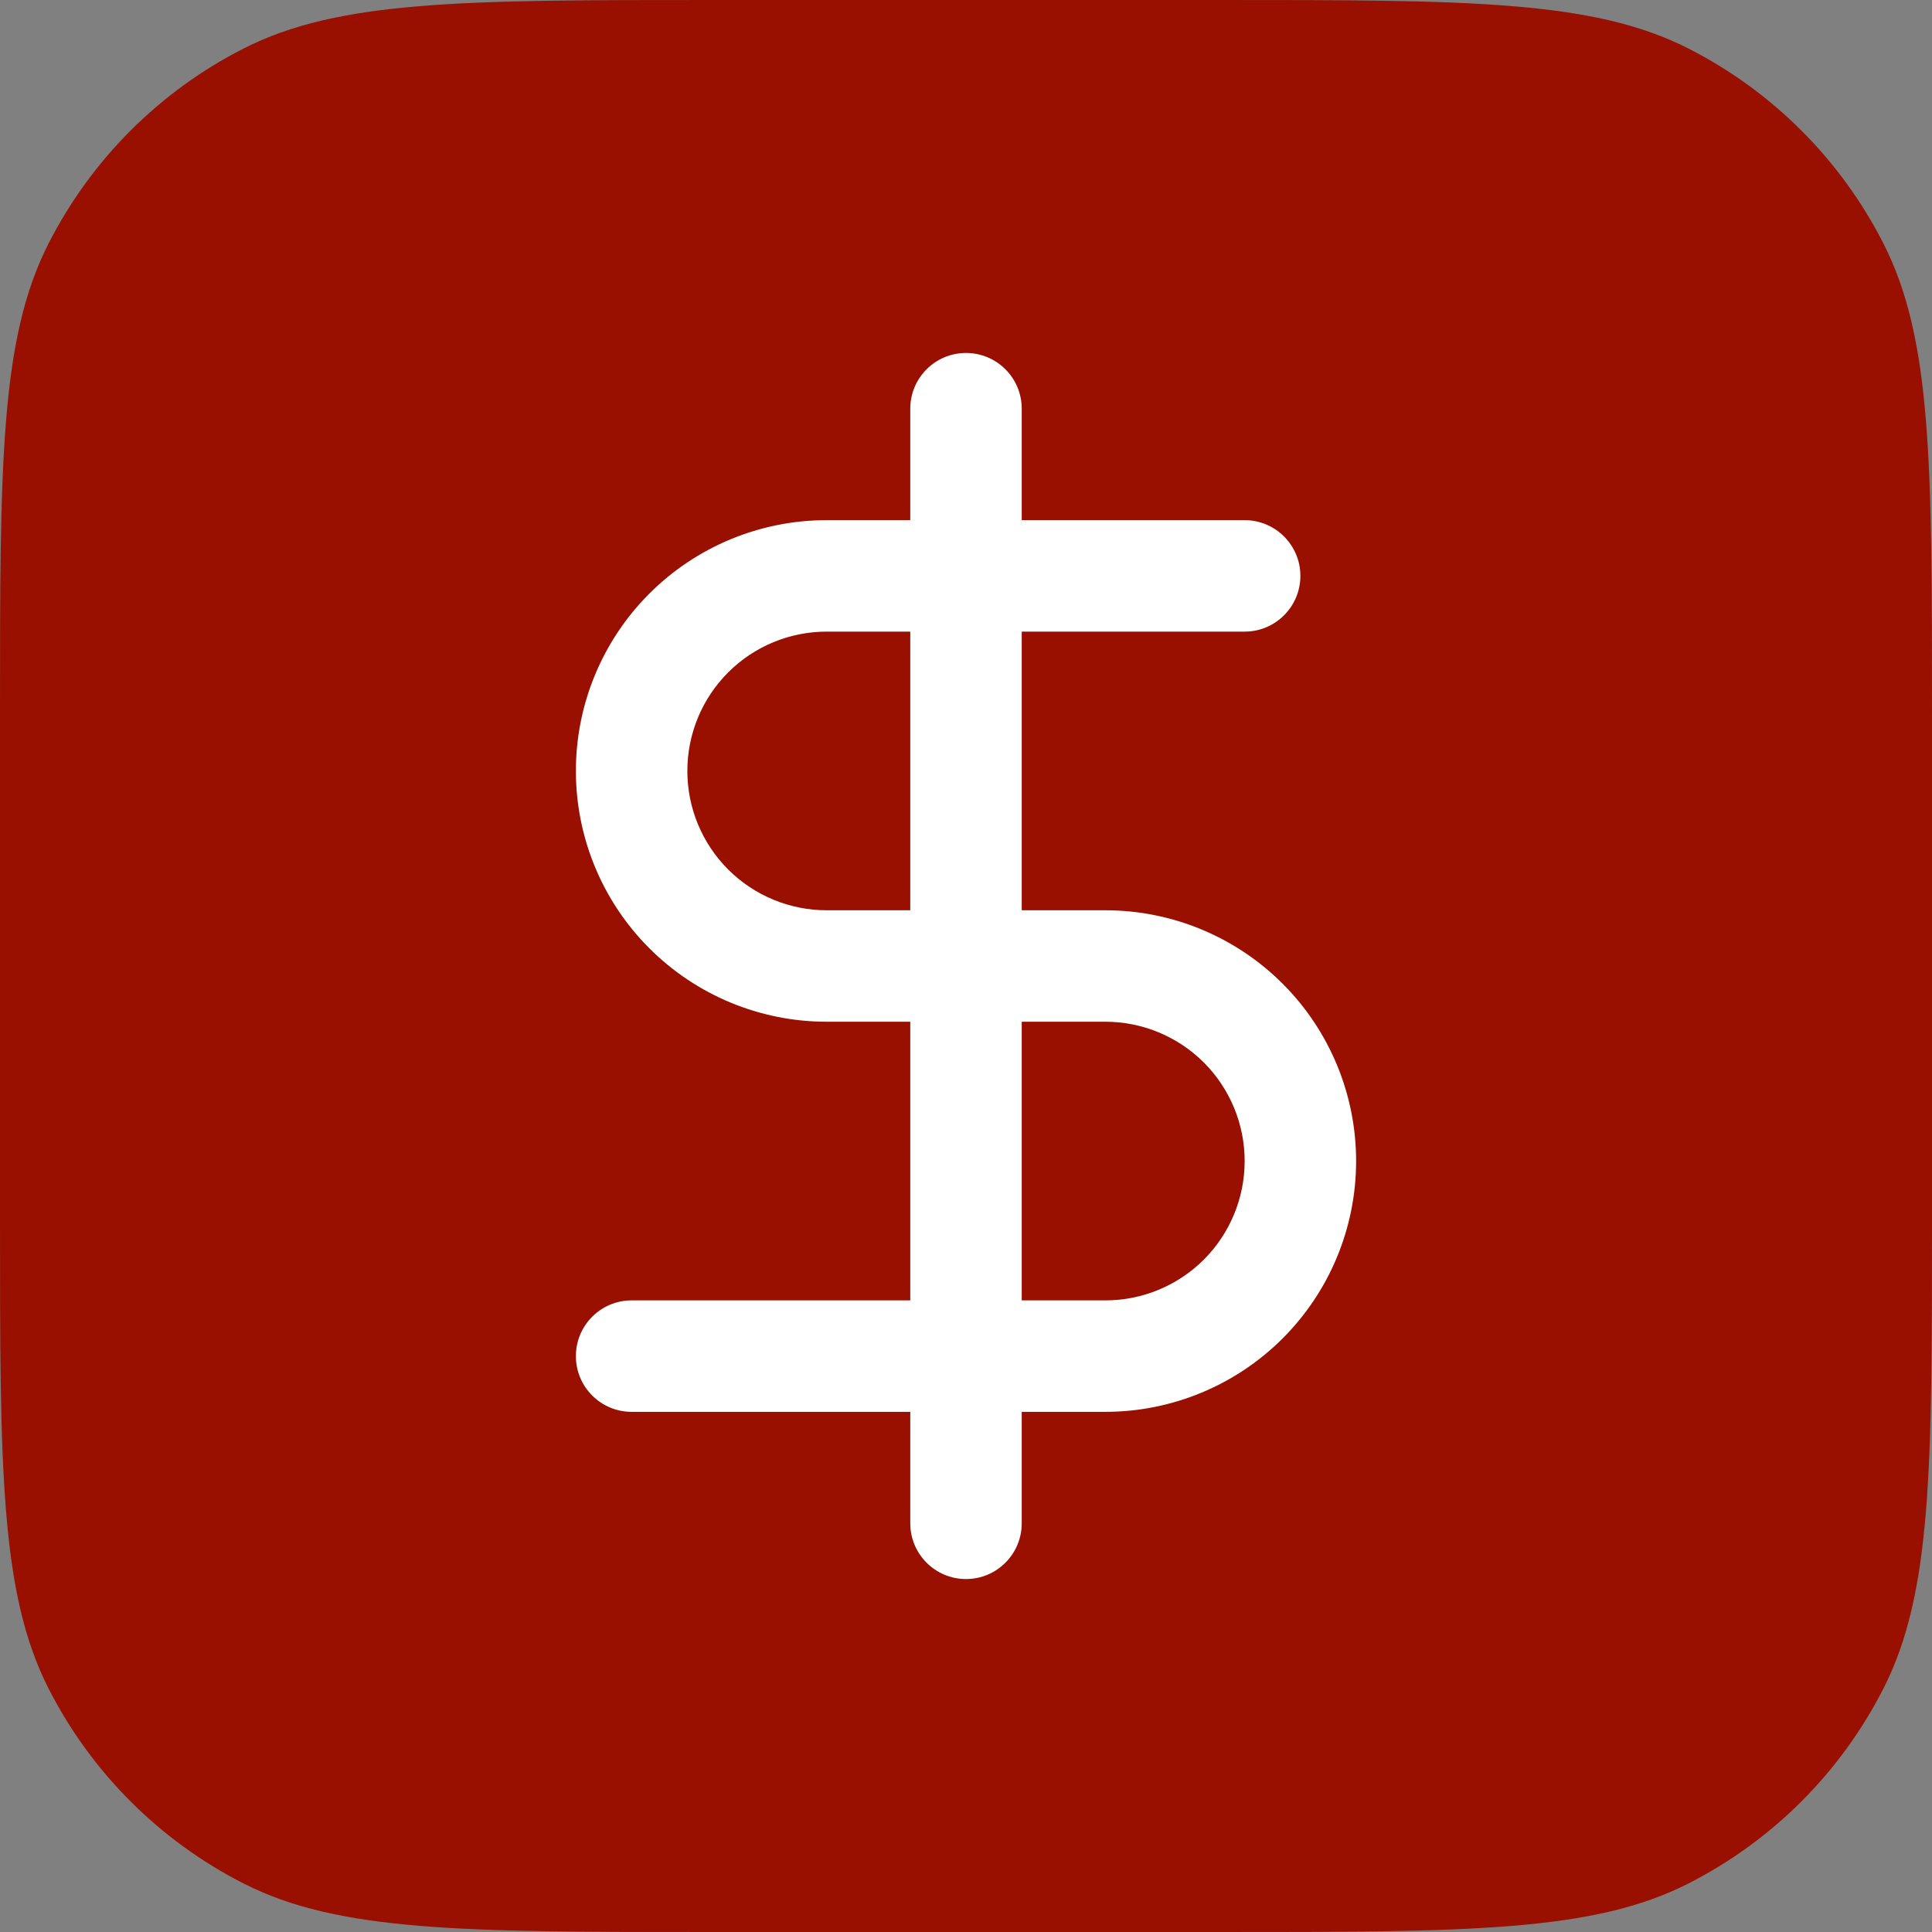
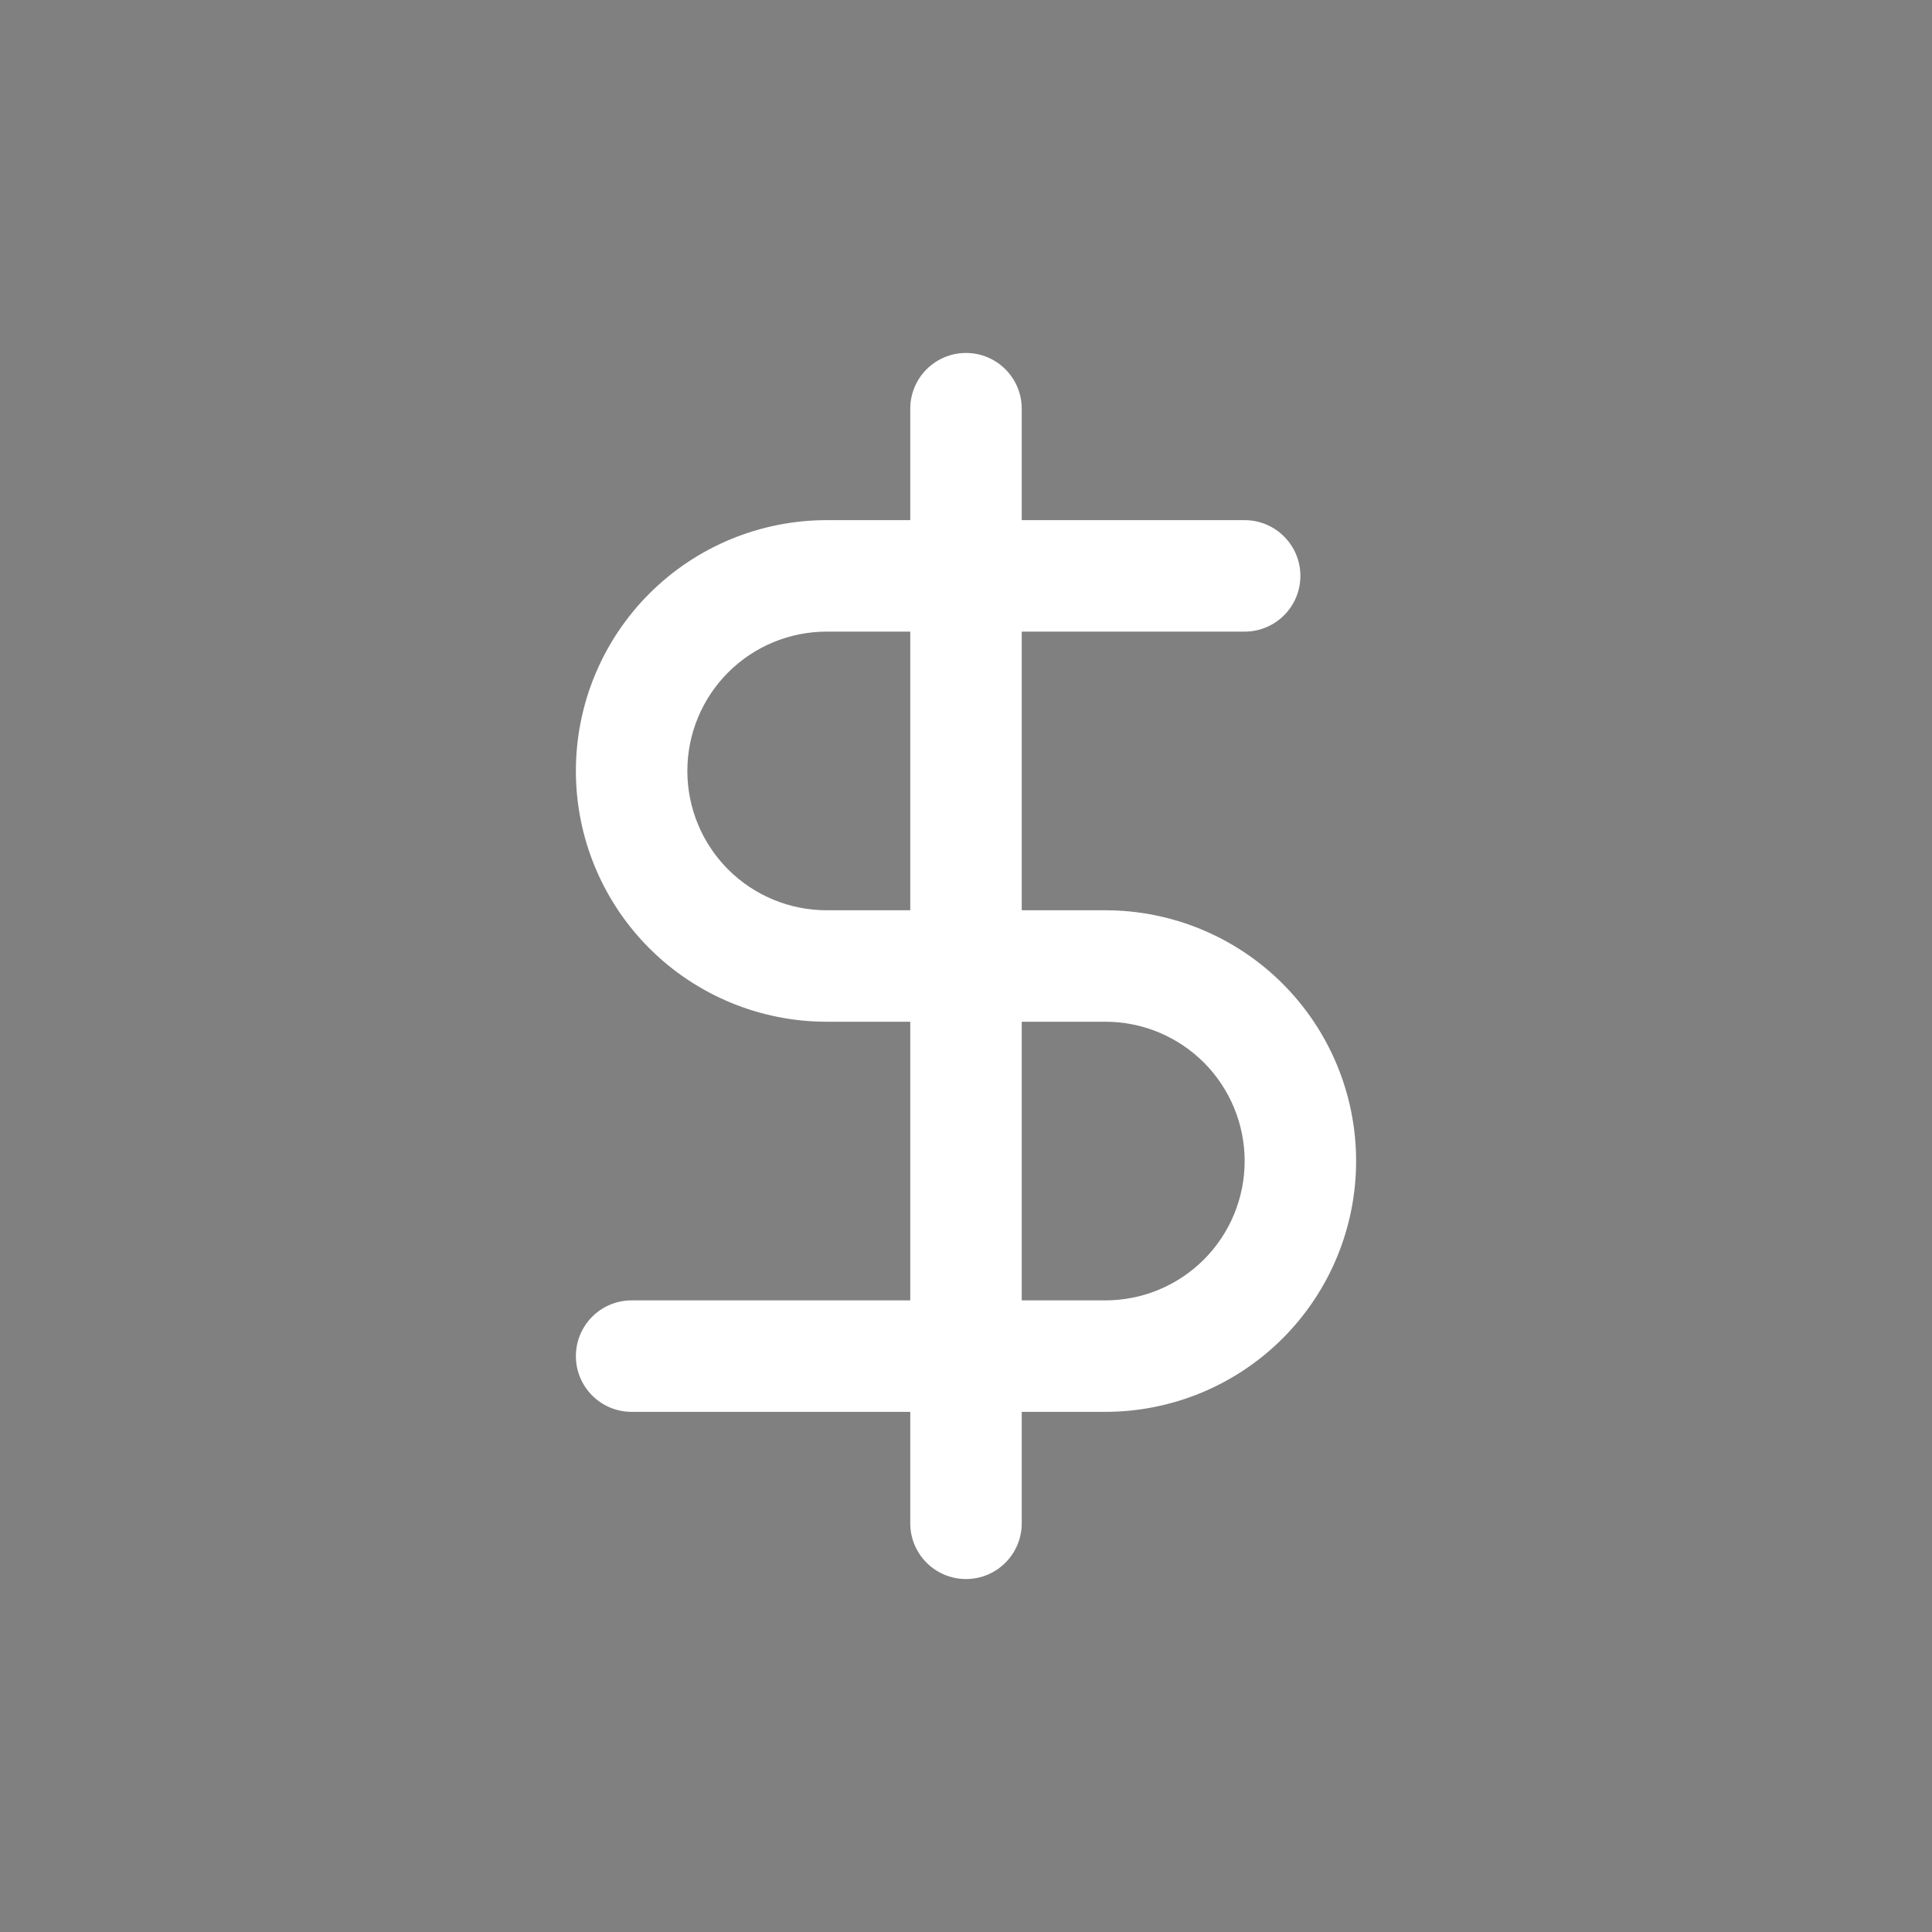
<svg xmlns="http://www.w3.org/2000/svg" width="52" height="52" viewBox="0 0 52 52" fill="none">
  <rect x="0" y="0" width="52" height="52" fill="#808080" stroke="none" />
-   <path d="M0 19.2C0 12.479 0 9.119 1.308 6.552C2.458 4.294 4.294 2.458 6.552 1.308C9.119 0 12.479 0 19.2 0H32.8C39.521 0 42.881 0 45.448 1.308C47.706 2.458 49.542 4.294 50.692 6.552C52 9.119 52 12.479 52 19.2V32.8C52 39.521 52 42.881 50.692 45.448C49.542 47.706 47.706 49.542 45.448 50.692C42.881 52 39.521 52 32.8 52H19.2C12.479 52 9.119 52 6.552 50.692C4.294 49.542 2.458 47.706 1.308 45.448C0 42.881 0 39.521 0 32.8V19.2Z" fill="#990F00" />
  <path fill-rule="evenodd" clip-rule="evenodd" d="M26 9.5C26.828 9.5 27.5 10.172 27.5 11V41C27.5 41.828 26.828 42.5 26 42.5C25.172 42.5 24.5 41.828 24.5 41V11C24.5 10.172 25.172 9.5 26 9.5Z" fill="white" />
  <path fill-rule="evenodd" clip-rule="evenodd" d="M17.477 15.977C18.743 14.711 20.46 14 22.25 14H33.5C34.328 14 35 14.672 35 15.5C35 16.328 34.328 17 33.5 17H22.25C21.255 17 20.302 17.395 19.598 18.098C18.895 18.802 18.5 19.755 18.5 20.75C18.5 21.745 18.895 22.698 19.598 23.402C20.302 24.105 21.255 24.5 22.25 24.5H29.75C31.54 24.5 33.257 25.211 34.523 26.477C35.789 27.743 36.5 29.46 36.5 31.25C36.5 33.04 35.789 34.757 34.523 36.023C33.257 37.289 31.54 38 29.75 38H17C16.172 38 15.5 37.328 15.5 36.5C15.5 35.672 16.172 35 17 35H29.75C30.745 35 31.698 34.605 32.402 33.902C33.105 33.198 33.5 32.245 33.5 31.25C33.5 30.255 33.105 29.302 32.402 28.598C31.698 27.895 30.745 27.5 29.75 27.5H22.25C20.46 27.5 18.743 26.789 17.477 25.523C16.211 24.257 15.5 22.54 15.5 20.75C15.5 18.96 16.211 17.243 17.477 15.977Z" fill="white" />
</svg>